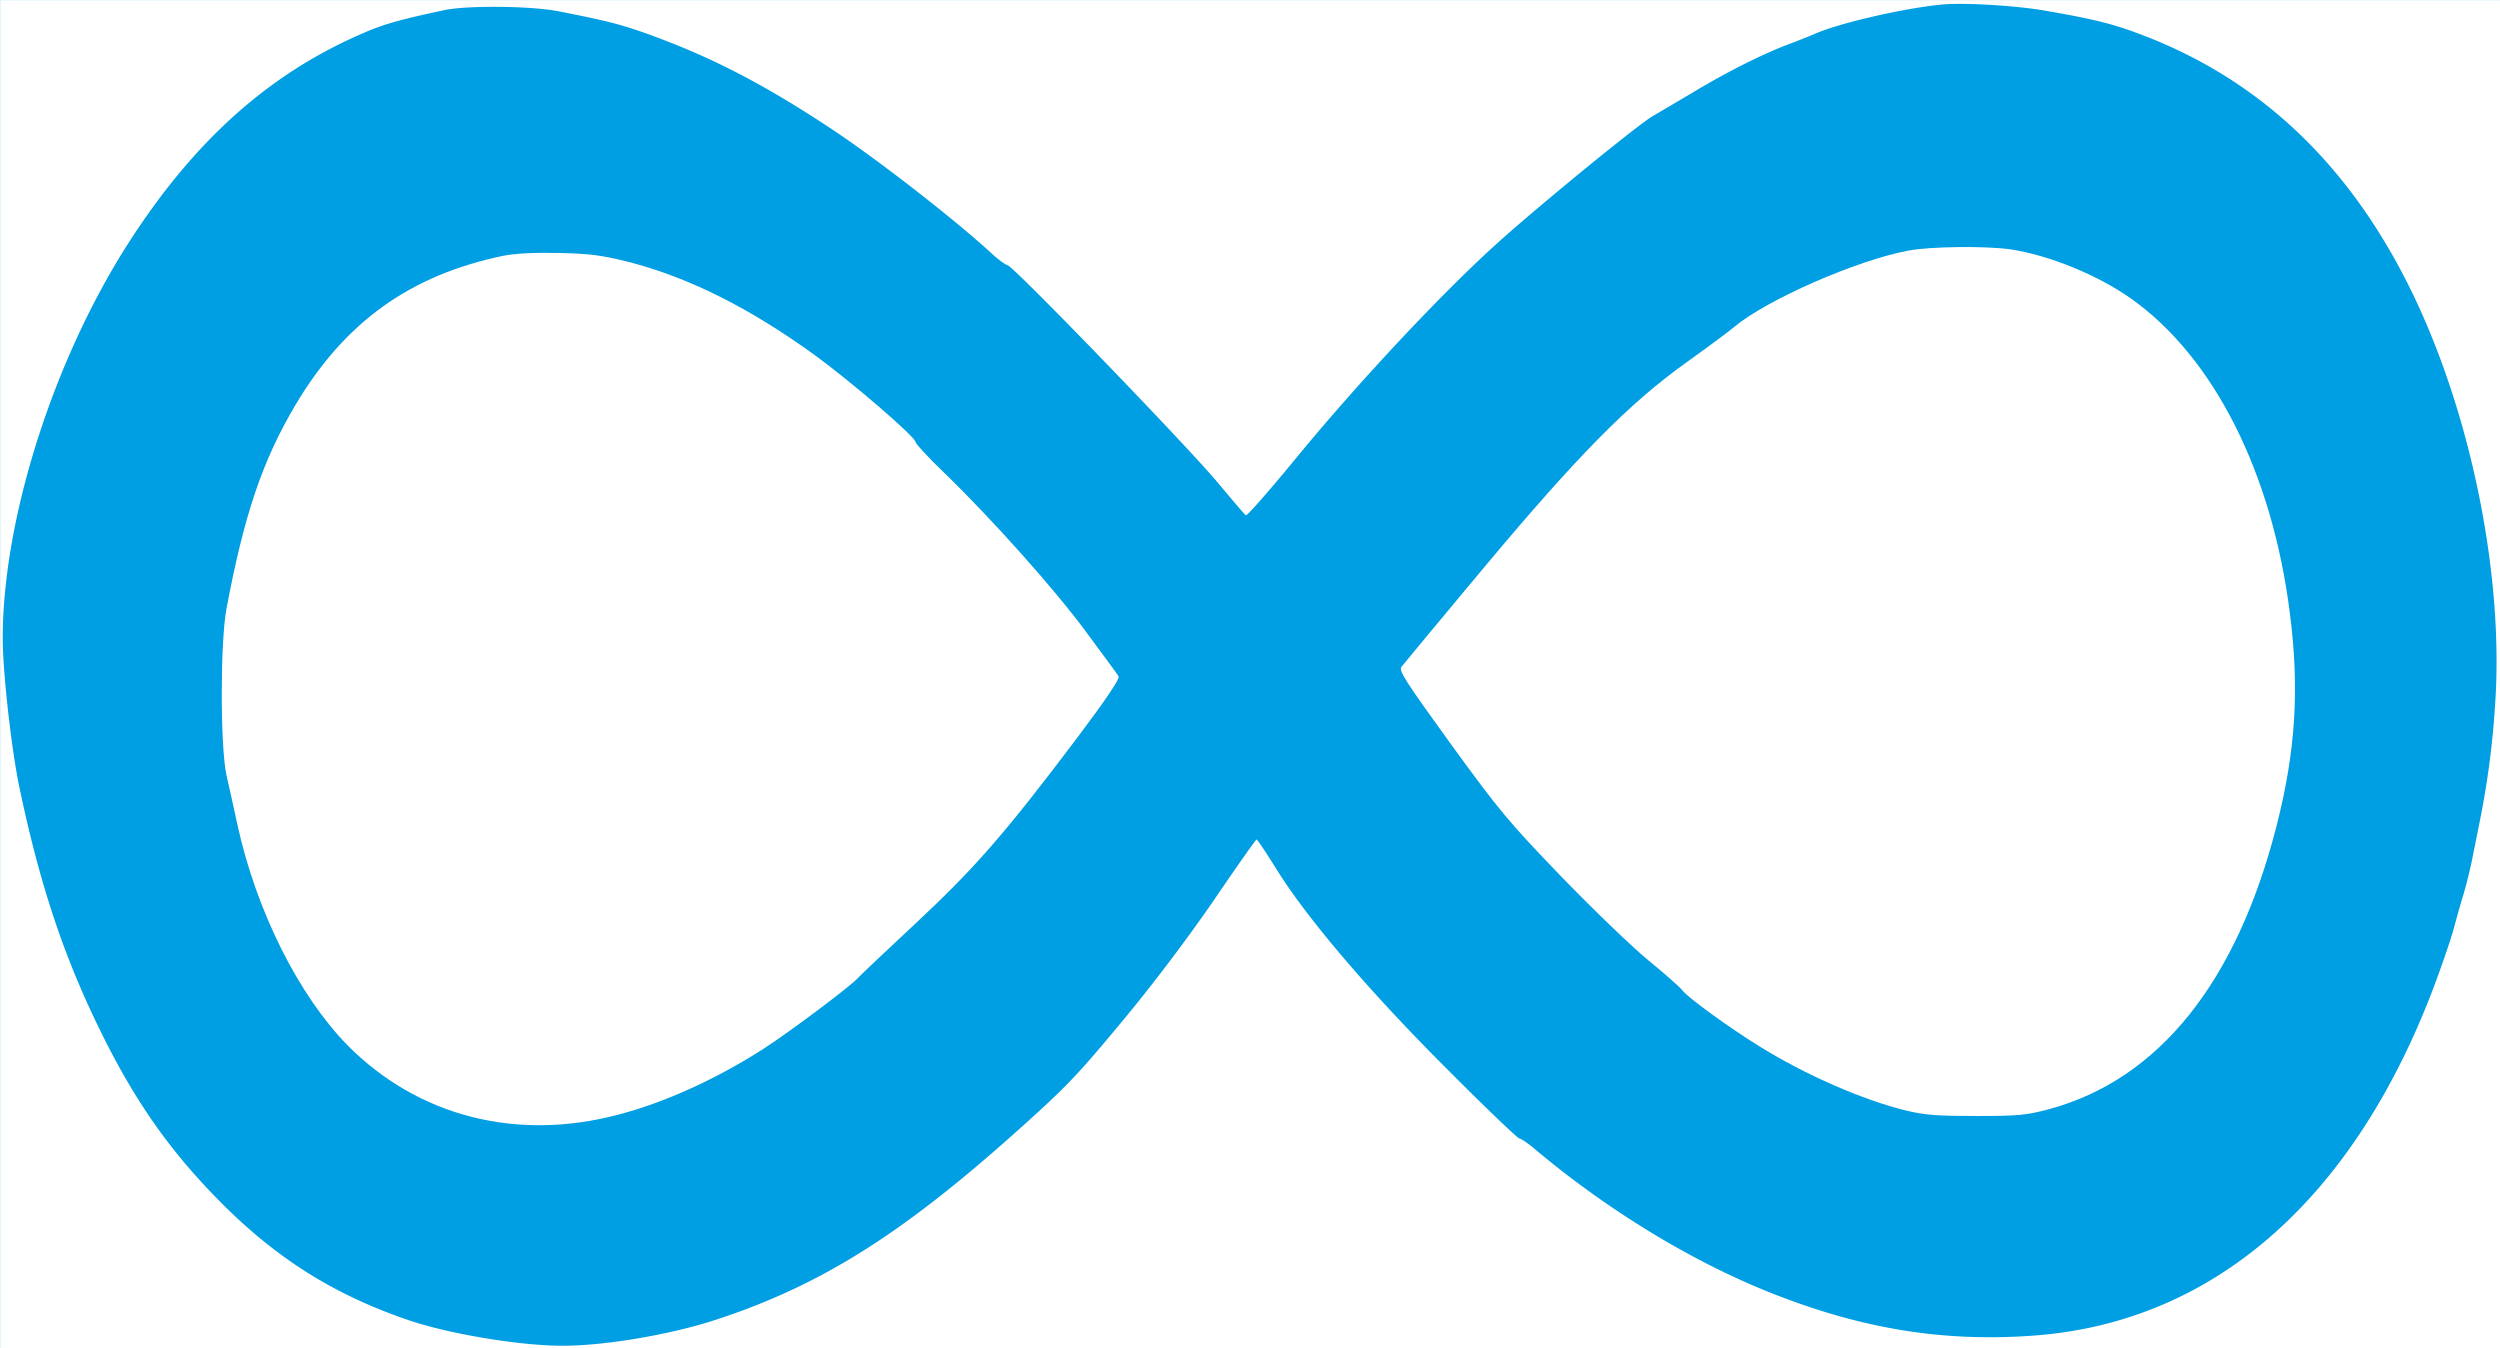
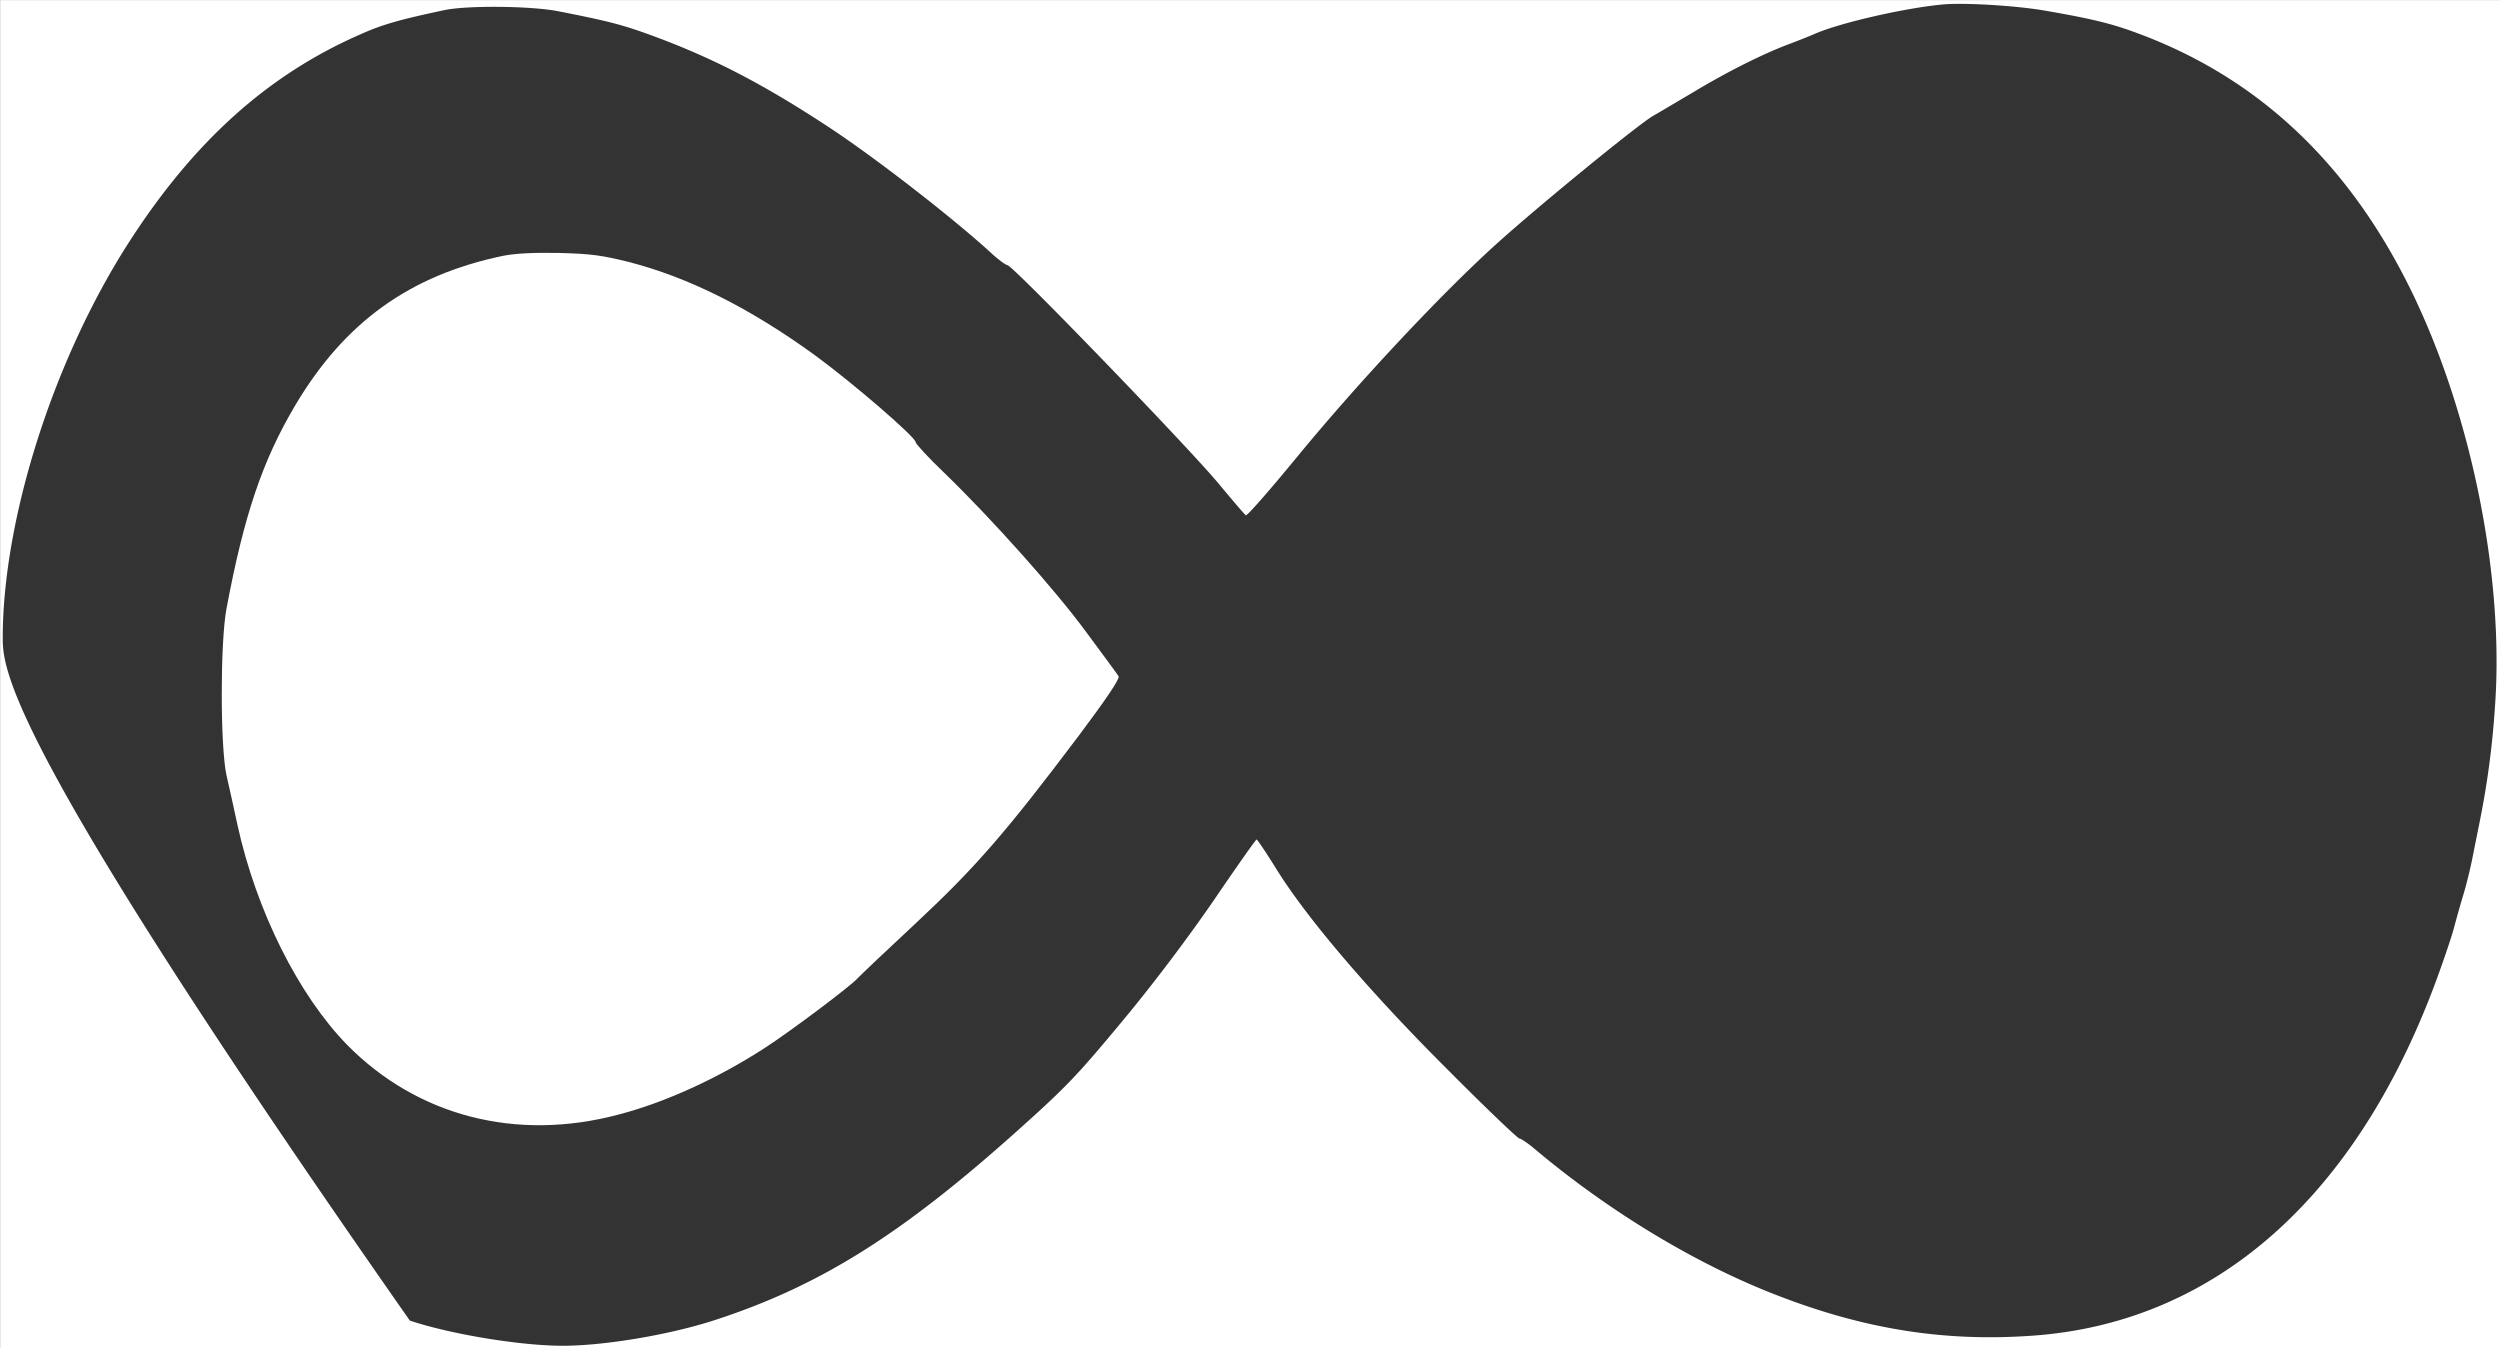
<svg xmlns="http://www.w3.org/2000/svg" id="Layer_1" data-name="Layer 1" viewBox="0 0 953.04 514.03">
  <rect x="0" y="0" width="953.04" height="514.03" fill="#333333" stroke="none" />
  <defs>
    <style>.cls-1{fill:#009ee2;}.cls-2{fill:#fff;}</style>
  </defs>
  <title>logo</title>
-   <rect class="cls-1" width="953" height="514" />
-   <path class="cls-2" d="M-0.5,255.56v257h953v-514H-0.5v257h0Zm780-252.9c17.8,3.1,25.1,4.9,35,8.6,46.1,17.1,80.7,49.8,104.5,98.8,22.7,46.8,35.1,108.7,31.6,157.6a327.59,327.59,0,0,1-5.6,42.9c-0.8,4.1-2.2,10.9-3,15s-2.4,10.6-3.6,14.5-2.7,9.4-3.5,12.4-3.5,11-6,17.9c-30.4,83.9-84.4,132.1-153.9,137.3-33.5,2.5-63.9-2.2-97.2-15-31-11.8-64.4-31.9-92.9-55.8-2.8-2.4-5.6-4.3-6.2-4.3s-13-11.8-27.4-26.3c-29.5-29.4-53.6-57.6-65.3-76.5-3.8-6.1-7.2-11.2-7.5-11.2s-7.7,10.5-16.4,23.3c-10,14.5-23,31.8-35,46.2-17.1,20.6-21.2,24.9-40.1,41.8-43.9,39.3-74.9,58.8-114.7,71.8-17,5.6-42.2,9.9-58.3,9.9s-42.8-4.4-58.3-9.6c-28.1-9.5-49.9-23-71.3-44.3-19.9-19.9-33.5-39.2-46.9-66.6-13.8-28.2-22.8-55.2-30.5-91.7C3.9,285,.5,254.76.5,241.86c0-45.5,19.4-106.4,48.2-151.1,24.8-38.5,53-63.8,88.3-79.2,8.3-3.7,14.6-5.5,32-9.2,8.7-1.8,33.1-1.6,43.5.5,17.8,3.5,23.5,4.9,33.8,8.6,23.8,8.6,43.4,18.6,69.5,35.8C333.6,59,363.2,82,377.5,95.16c2.5,2.3,5.2,4.3,6.1,4.5,2.5,0.6,70.4,70.9,80.8,83.7,5.1,6.1,9.5,11.3,10,11.6s9.4-9.9,19.9-22.7c23.8-28.9,55.7-62.9,76.7-81.7,17.1-15.3,53.3-44.8,58.7-47.9,1.8-1,8.7-5.1,15.3-9,13.1-7.9,27.3-15,37.5-18.7,3.6-1.4,7.4-2.9,8.5-3.4,9.8-4.4,36.1-10.3,50-11.4C750-.44,768.8.76,779.5,2.66Z" transform="translate(0.54 1.47)" />
-   <path class="cls-2" d="M727,94.06c-19.5,3.6-54,18.7-66.3,29-2,1.7-10.2,7.8-18.2,13.5-22.2,15.9-41.6,35.6-77.9,79-16.3,19.5-30.2,36.3-30.9,37.2-1.1,1.4,1.4,5.3,18.9,29.5,18.7,25.7,21.9,29.5,42.3,50.7,12.2,12.6,27.1,26.9,33.1,31.8s11.8,10,12.8,11.3c2.1,2.8,17.8,14.2,29.3,21.3,17.7,11,39.5,20.5,55.9,24.5,7.5,1.8,11.9,2.1,27,2.1,16.1,0,19-.3,27.6-2.6,41.8-11.3,71.6-48.4,86.8-108.3,7.2-28.3,8.7-52,5-80.7-6.7-53.4-28.9-97.5-60.4-119.9-12.8-9.1-31.5-16.7-46.3-18.9C756.4,92.26,735.4,92.46,727,94.06Z" transform="translate(0.54 1.47)" />
+   <path class="cls-2" d="M-0.5,255.56v257h953v-514H-0.5v257h0Zm780-252.9c17.8,3.1,25.1,4.9,35,8.6,46.1,17.1,80.7,49.8,104.5,98.8,22.7,46.8,35.1,108.7,31.6,157.6a327.59,327.59,0,0,1-5.6,42.9c-0.8,4.1-2.2,10.9-3,15s-2.4,10.6-3.6,14.5-2.7,9.4-3.5,12.4-3.5,11-6,17.9c-30.4,83.9-84.4,132.1-153.9,137.3-33.5,2.5-63.9-2.2-97.2-15-31-11.8-64.4-31.9-92.9-55.8-2.8-2.4-5.6-4.3-6.2-4.3s-13-11.8-27.4-26.3c-29.5-29.4-53.6-57.6-65.3-76.5-3.8-6.1-7.2-11.2-7.5-11.2s-7.7,10.5-16.4,23.3c-10,14.5-23,31.8-35,46.2-17.1,20.6-21.2,24.9-40.1,41.8-43.9,39.3-74.9,58.8-114.7,71.8-17,5.6-42.2,9.9-58.3,9.9s-42.8-4.4-58.3-9.6C3.9,285,.5,254.76.5,241.86c0-45.5,19.4-106.4,48.2-151.1,24.8-38.5,53-63.8,88.3-79.2,8.3-3.7,14.6-5.5,32-9.2,8.7-1.8,33.1-1.6,43.5.5,17.8,3.5,23.5,4.9,33.8,8.6,23.8,8.6,43.4,18.6,69.5,35.8C333.6,59,363.2,82,377.5,95.16c2.5,2.3,5.2,4.3,6.1,4.5,2.5,0.6,70.4,70.9,80.8,83.7,5.1,6.1,9.5,11.3,10,11.6s9.4-9.9,19.9-22.7c23.8-28.9,55.7-62.9,76.7-81.7,17.1-15.3,53.3-44.8,58.7-47.9,1.8-1,8.7-5.1,15.3-9,13.1-7.9,27.3-15,37.5-18.7,3.6-1.4,7.4-2.9,8.5-3.4,9.8-4.4,36.1-10.3,50-11.4C750-.44,768.8.76,779.5,2.66Z" transform="translate(0.54 1.47)" />
  <path class="cls-2" d="M191.2,96.06c-35.5,7.4-60.4,25.3-79.2,57-12.5,21.1-19.5,41.8-26.2,77.5-2.4,12.7-2.4,52.6,0,63.5,1,4.4,2.9,12.9,4.2,19,7.2,32.8,23.3,64.9,41.9,83.9,26.8,27.1,64.4,36.8,103.2,26.5,17.8-4.6,37.9-13.8,55.7-25.3,9.8-6.3,33.2-23.9,35.6-26.7,0.9-1,10.9-10.5,22.3-21.1,22.8-21.3,34.3-34.6,62.1-71.5,10.5-14,15.6-21.6,15.1-22.5-0.4-.7-6-8.3-12.3-16.8-11.9-16.2-36-43.2-54.3-60.9-6-5.7-10.8-11-10.8-11.6,0-1.9-24.1-22.7-38.5-33.2-24.7-17.9-48-29.6-71-35.5-10.1-2.5-14.3-3.1-26.5-3.4C202.7,94.76,195.8,95.16,191.2,96.06Z" transform="translate(0.54 1.47)" />
</svg>